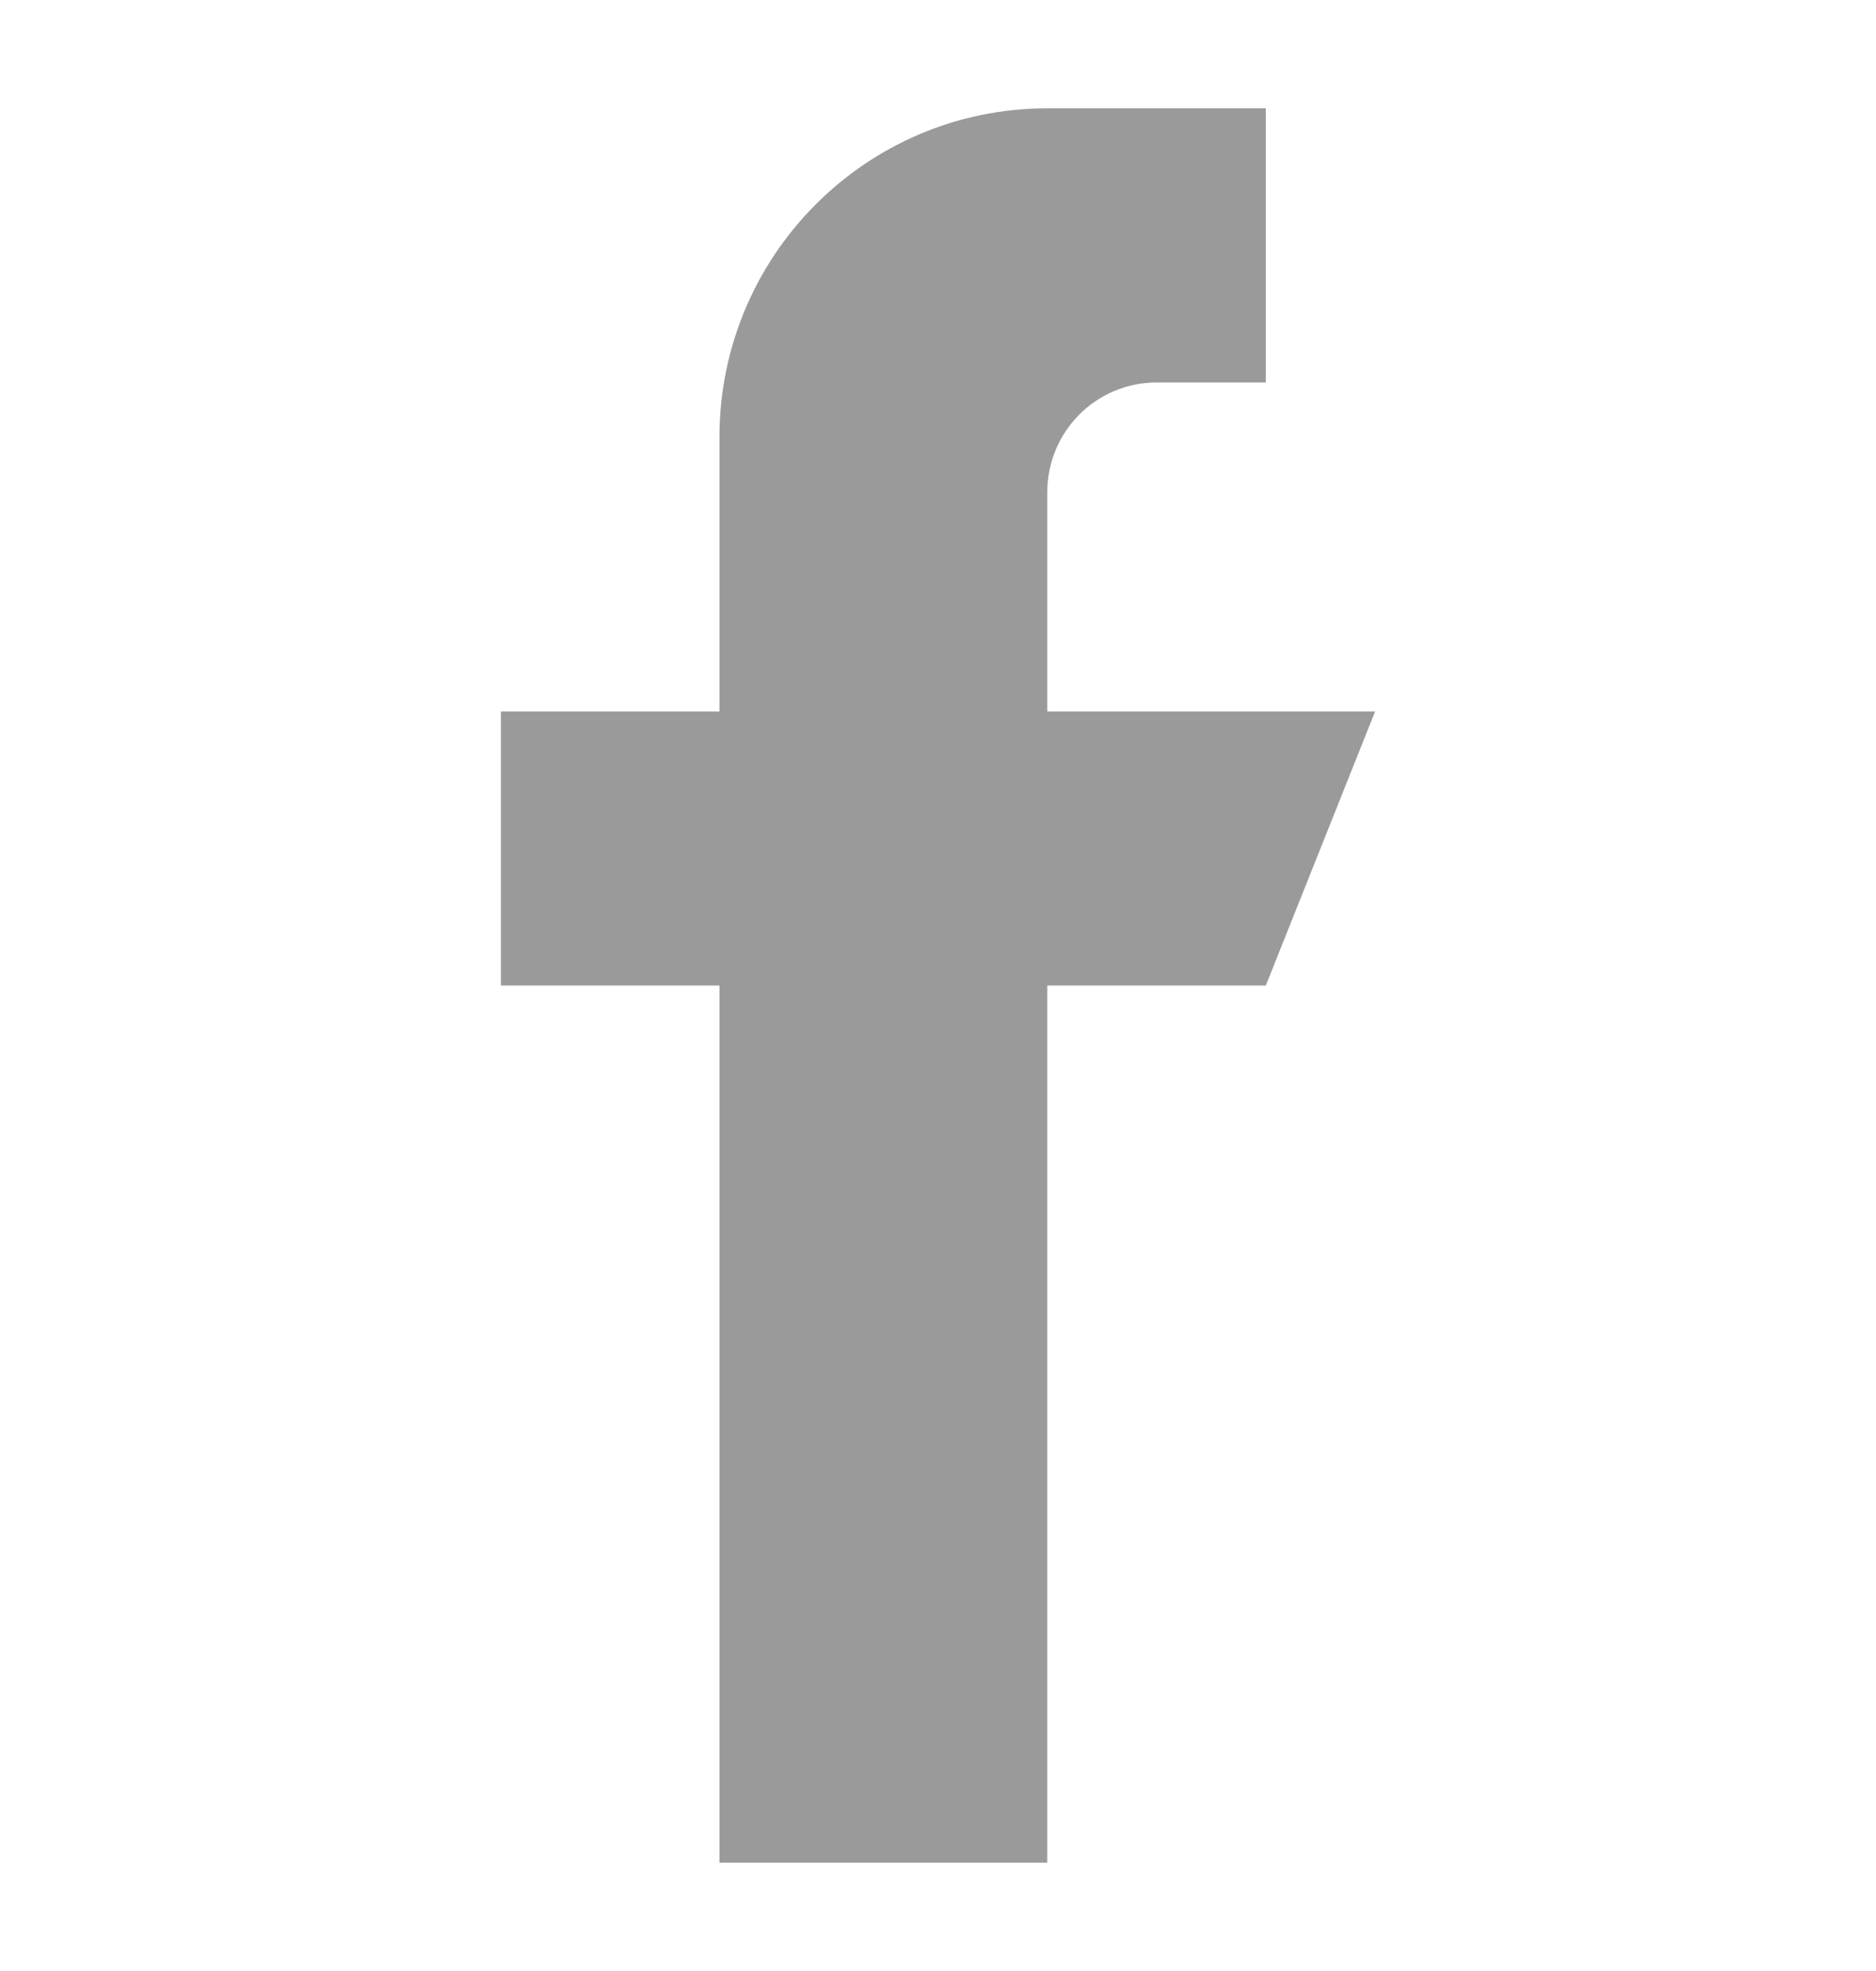
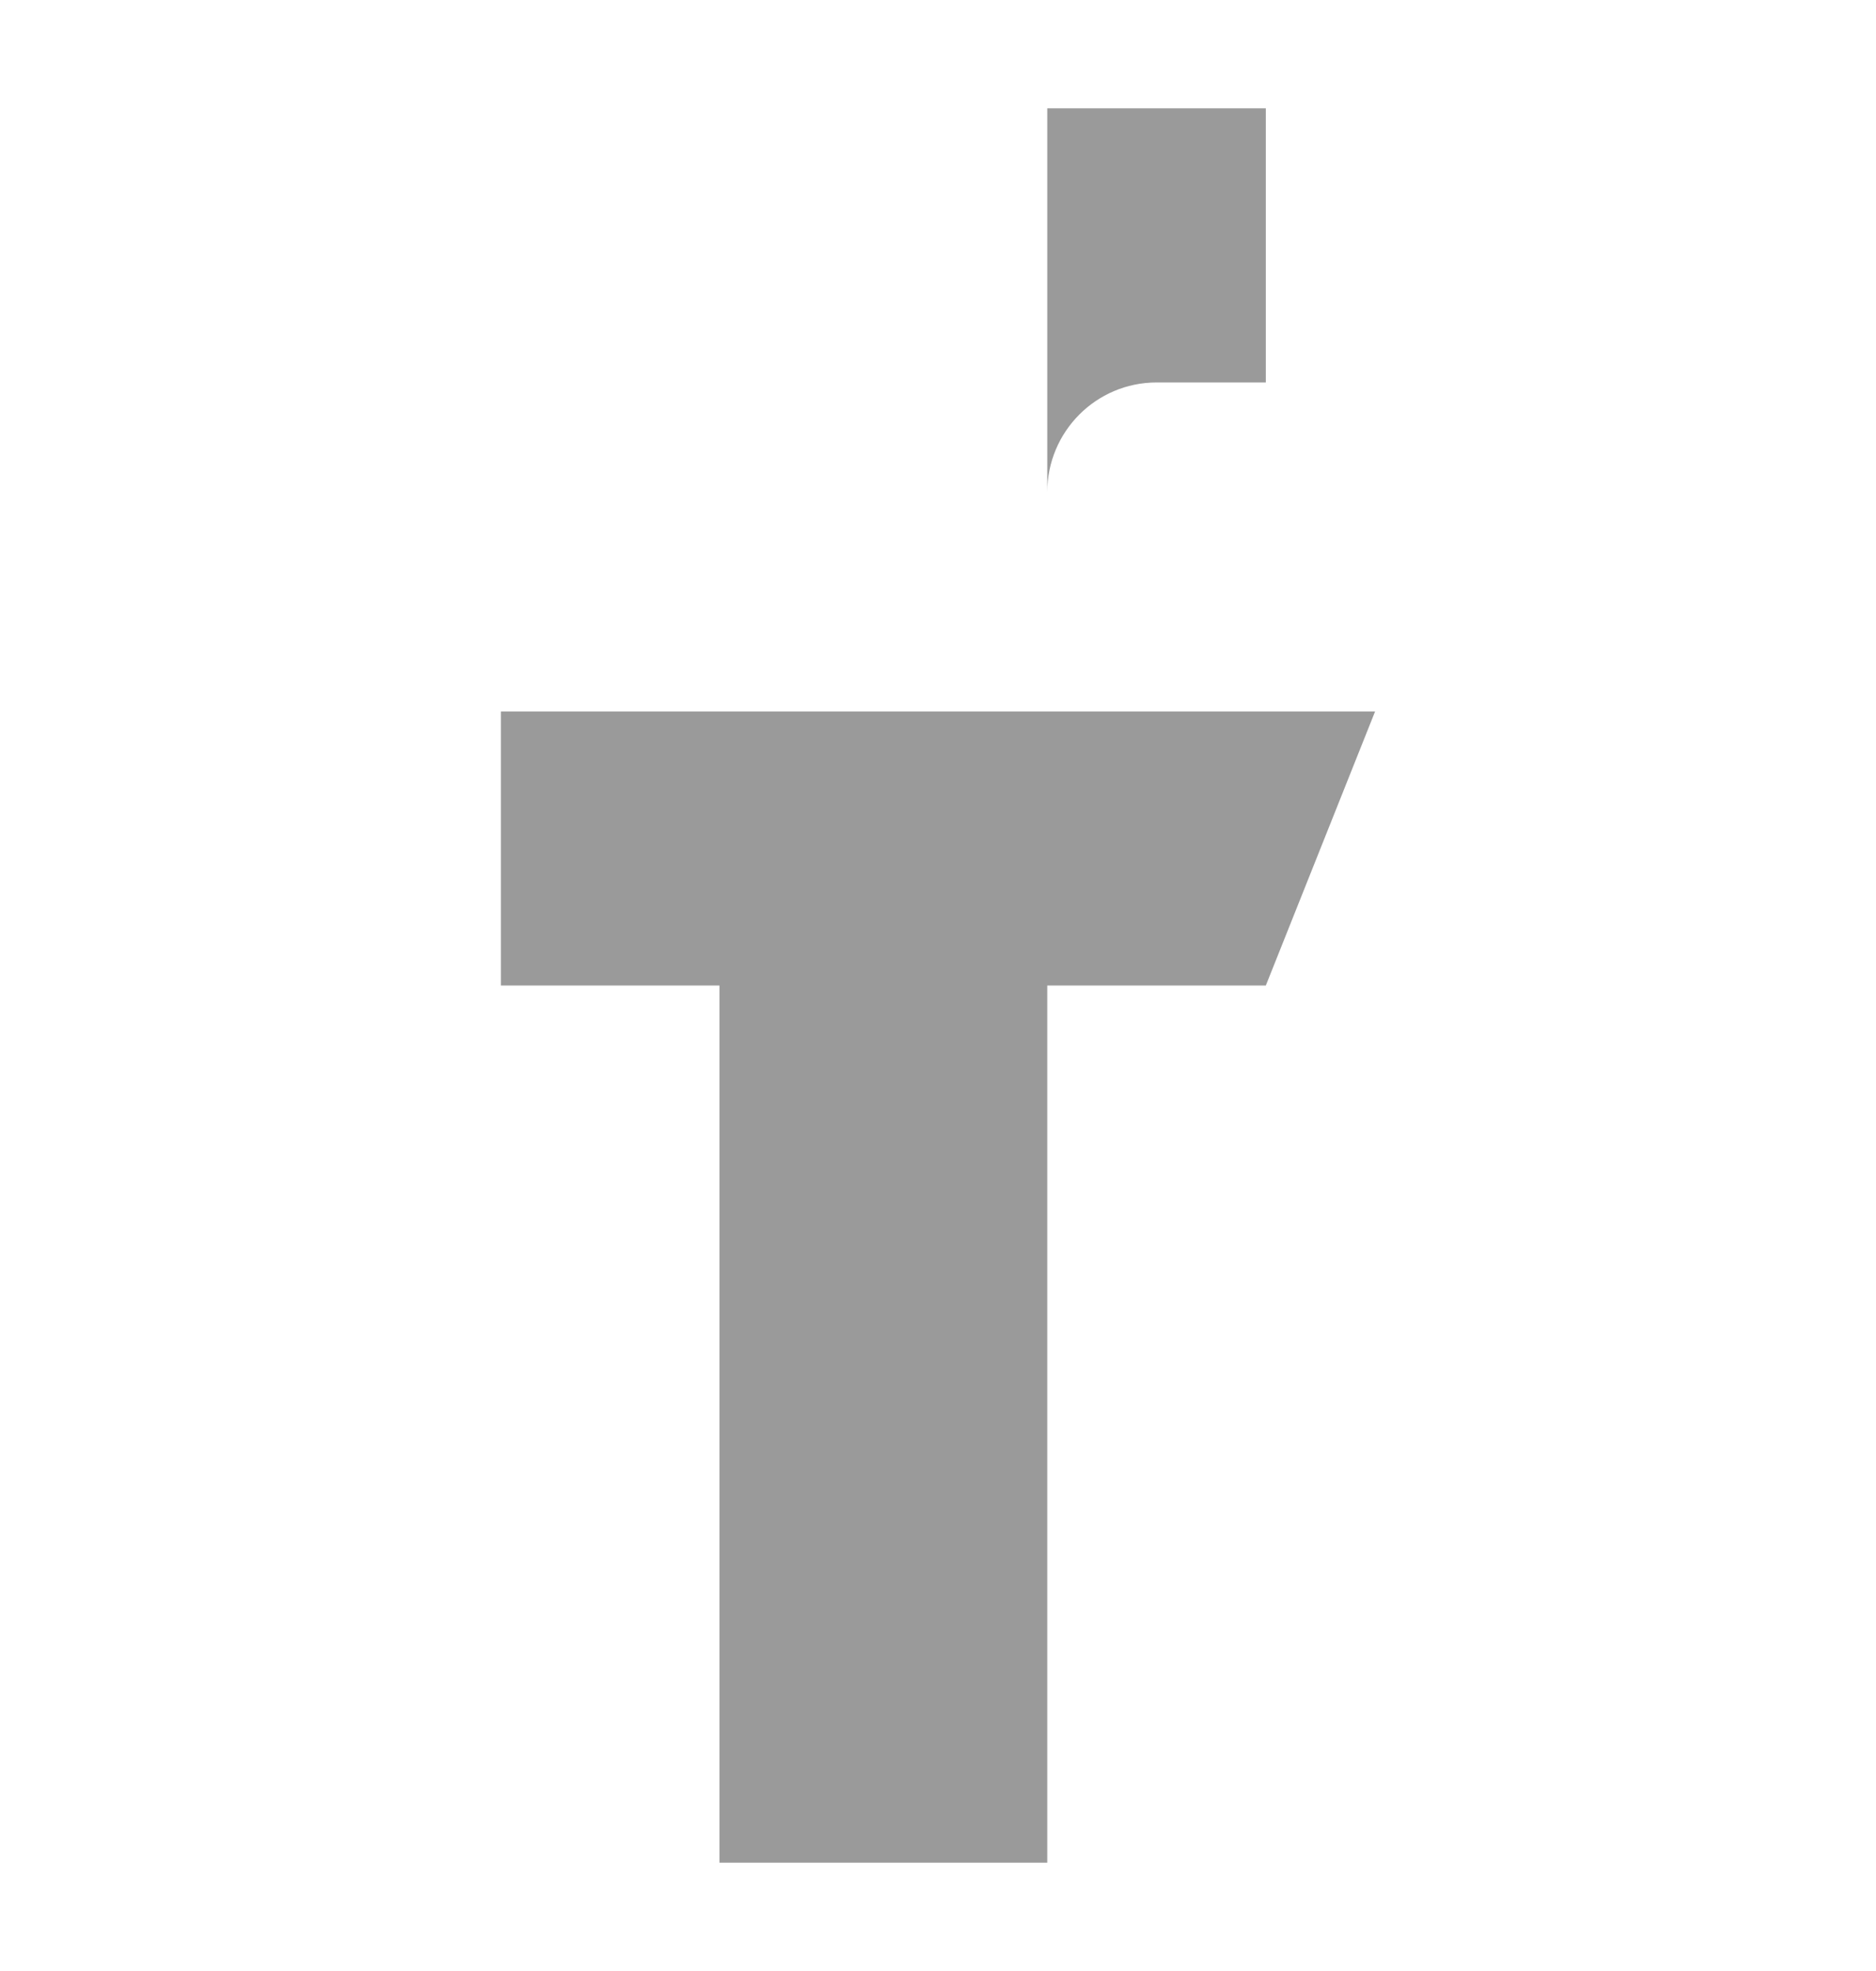
<svg xmlns="http://www.w3.org/2000/svg" width="20" height="21" viewBox="0 0 20 21" fill="none">
-   <path d="M14.66 7.58H11.165V5.243C11.165 4.598 11.687 4.075 12.33 4.075H13.495V1.154H11.165C9.235 1.154 7.67 2.723 7.67 4.659V7.58H5.34V10.5H7.67V19.846H11.165V10.5H13.495L14.66 7.58Z" fill="#9A9A9A" />
+   <path d="M14.66 7.58H11.165V5.243C11.165 4.598 11.687 4.075 12.33 4.075H13.495V1.154H11.165V7.58H5.34V10.5H7.67V19.846H11.165V10.5H13.495L14.66 7.58Z" fill="#9A9A9A" />
</svg>